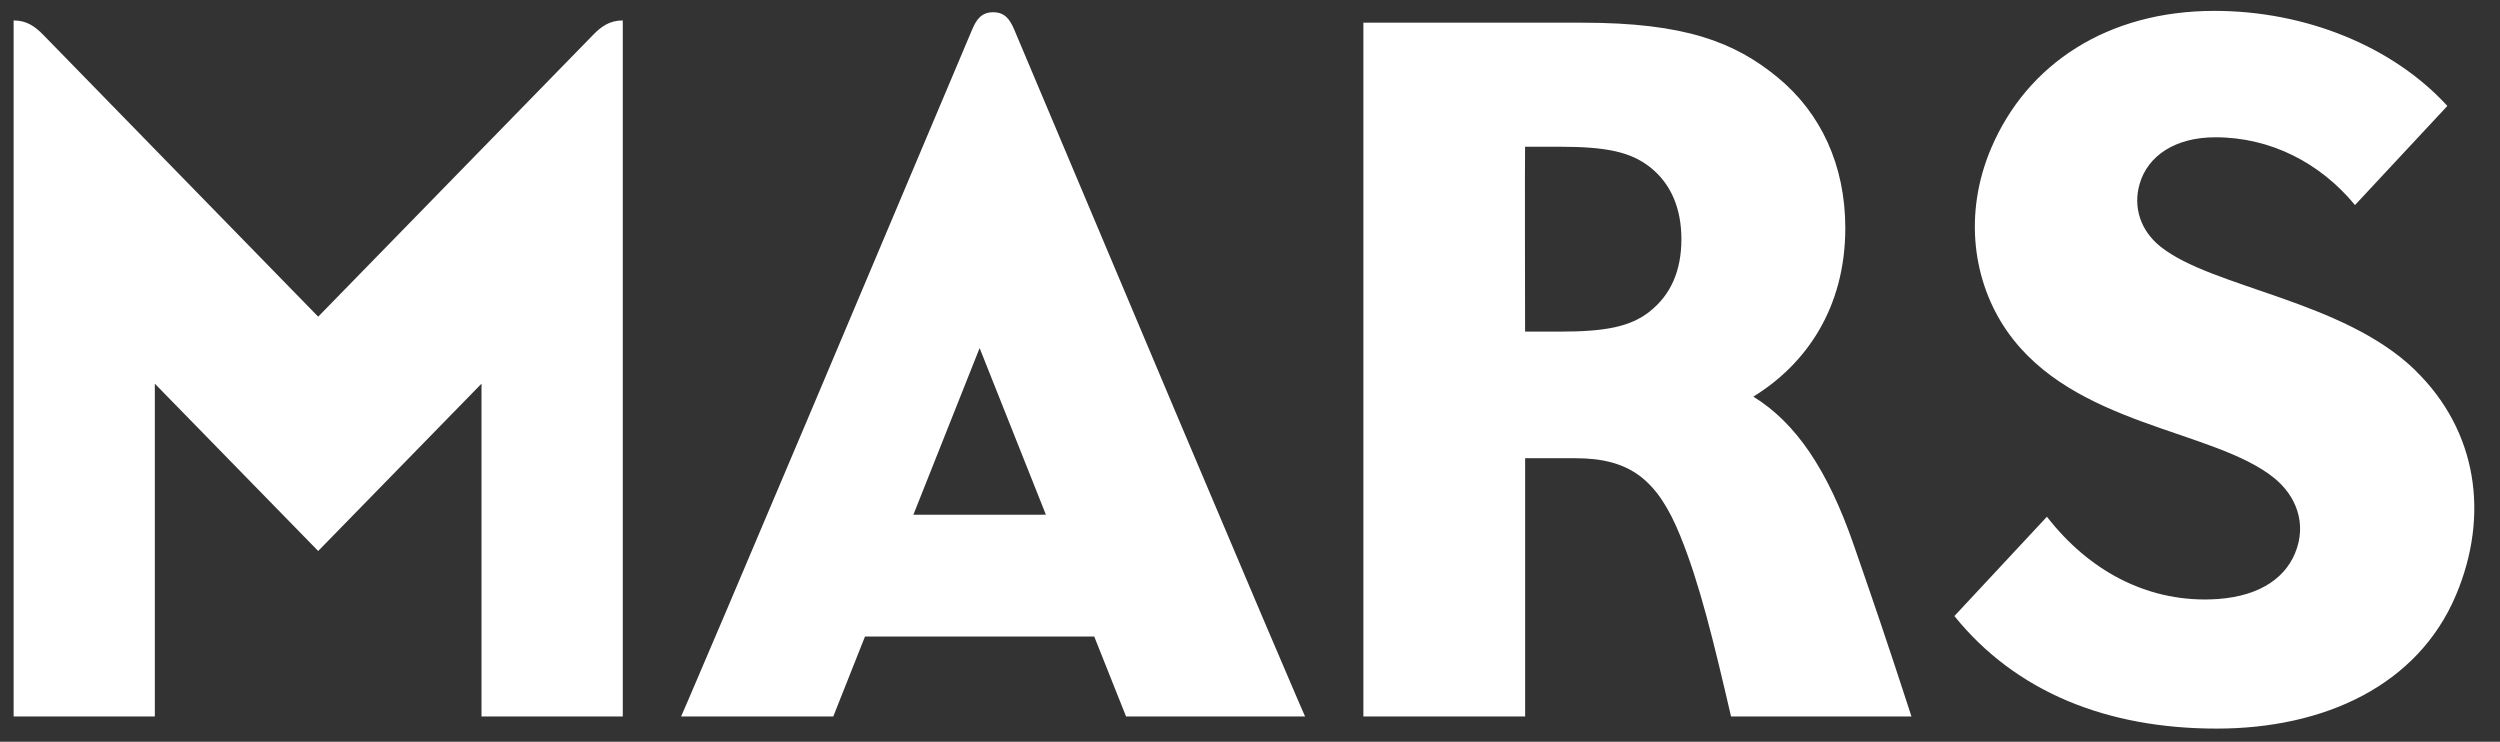
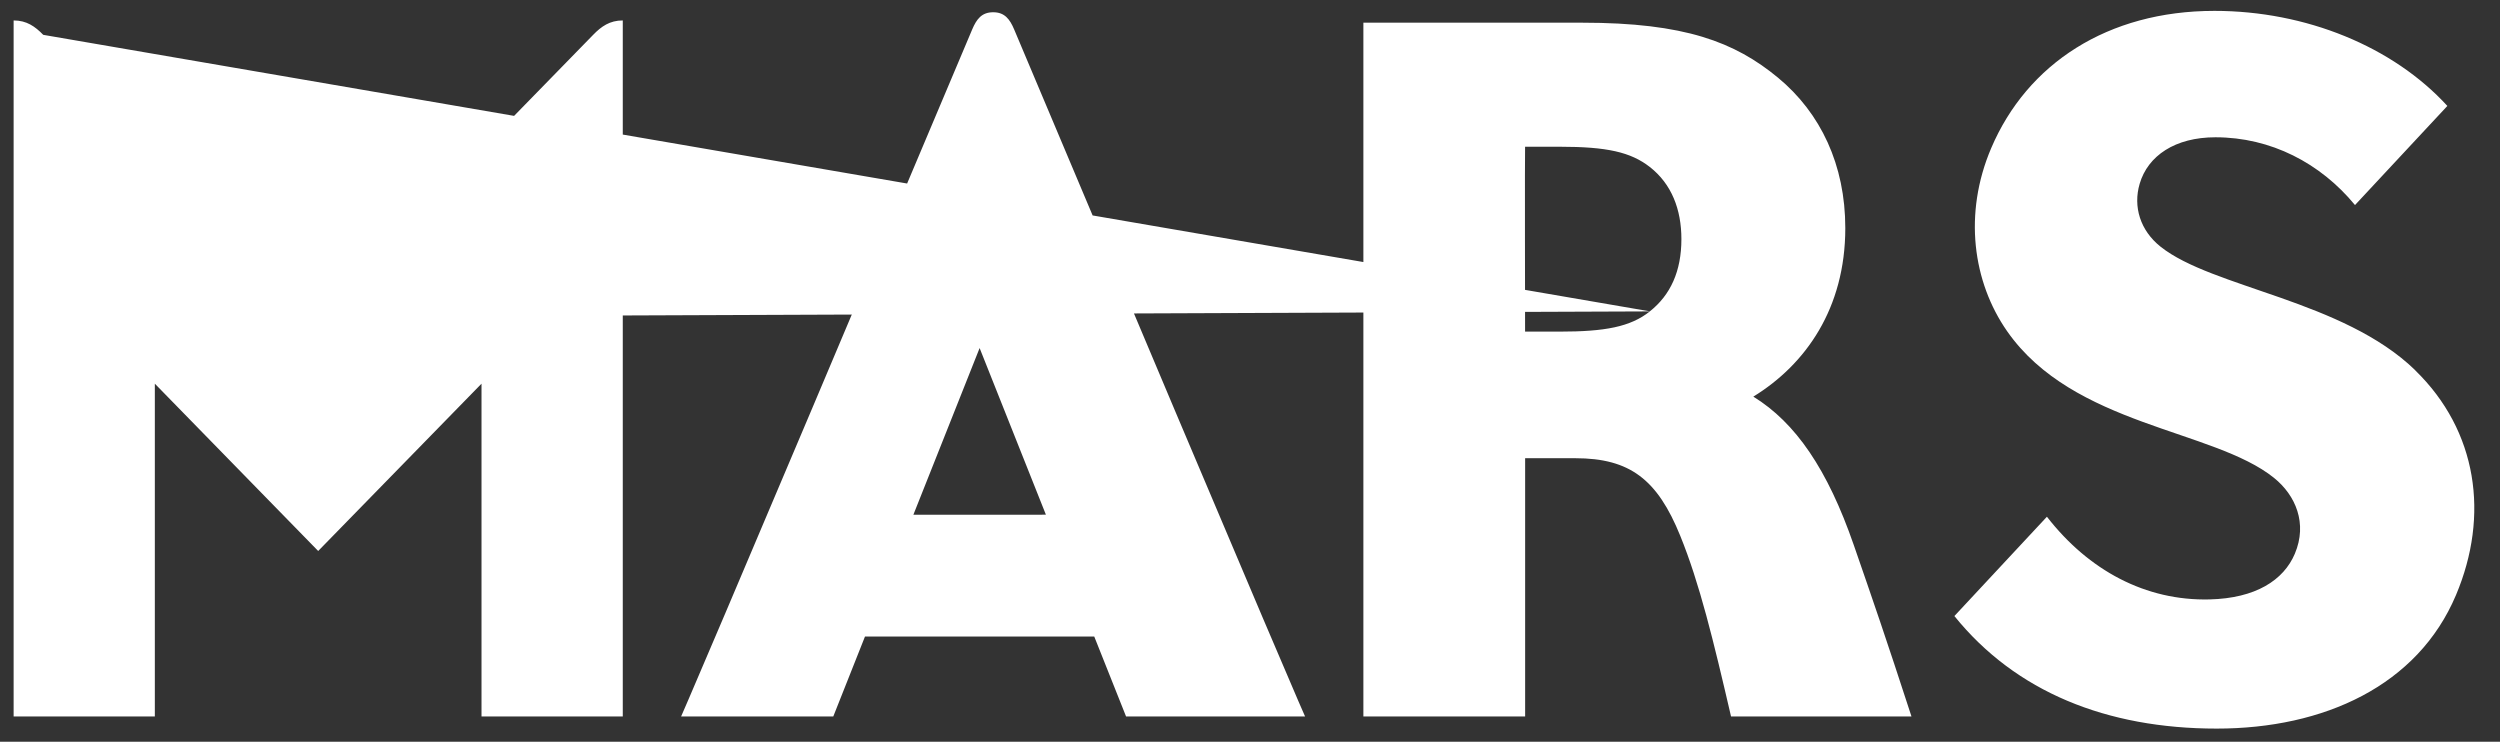
<svg xmlns="http://www.w3.org/2000/svg" width="91" height="27" viewBox="0 0 91 27" fill="none">
  <rect x="0" y="0" width="91" height="27" fill="#333333" stroke="none" />
-   <path d="M36.15 0.446C35.731 0.446 35.545 0.701 35.388 1.071C25.615 24.245 24.792 26.08 24.792 26.08H30.331L31.485 23.171H39.831L40.989 26.08H47.505C47.505 26.08 46.948 24.889 36.915 1.071C36.76 0.703 36.571 0.446 36.154 0.446M33.247 18.736L35.658 12.669L38.071 18.735L33.247 18.736ZM63.821 14.437C65.725 13.268 67.169 11.226 67.169 8.302C67.169 6.001 66.271 4.111 64.72 2.828C63.146 1.528 61.322 0.826 57.596 0.826H49.627V26.08H55.515V16.679H57.34C59.328 16.679 60.329 17.451 61.161 19.503C61.865 21.237 62.364 23.296 63.01 26.08H69.578C68.646 23.213 68.179 21.863 67.478 19.841C66.522 17.08 65.358 15.384 63.821 14.437ZM60.055 11.335C59.345 11.898 58.425 12.071 56.77 12.071H55.513C55.513 12.071 55.501 5.341 55.513 5.341H56.77C58.498 5.341 59.357 5.537 60.052 6.077C60.848 6.697 61.203 7.627 61.203 8.703C61.203 9.872 60.806 10.738 60.055 11.333M11.582 11.527L1.574 1.268C1.275 0.961 0.969 0.744 0.496 0.744V26.08H5.636V13.966L11.582 20.056L17.527 13.966V26.08H22.669V0.744C22.195 0.744 21.889 0.961 21.591 1.268L11.582 11.527ZM87.915 13.477C85.289 10.923 80.526 10.481 78.643 8.978C77.903 8.388 77.64 7.523 77.883 6.692C78.182 5.668 79.177 4.997 80.641 4.997C82.659 4.997 84.466 5.937 85.722 7.464L89.084 3.856C87.108 1.696 83.936 0.396 80.605 0.396C76.718 0.396 73.786 2.322 72.479 5.393C71.463 7.778 71.81 10.265 73.059 12.056C75.472 15.513 80.568 15.619 82.773 17.394C83.561 18.028 83.999 19.051 83.532 20.156C83.124 21.121 82.103 21.778 80.427 21.819C78.103 21.876 76.026 20.765 74.508 18.809L71.14 22.424C73.368 25.185 76.683 26.521 80.688 26.521C84.584 26.521 88.004 24.966 89.399 21.658C90.62 18.763 90.182 15.687 87.915 13.481" fill="white" />
+   <path d="M36.15 0.446C35.731 0.446 35.545 0.701 35.388 1.071C25.615 24.245 24.792 26.08 24.792 26.08H30.331L31.485 23.171H39.831L40.989 26.08H47.505C47.505 26.08 46.948 24.889 36.915 1.071C36.76 0.703 36.571 0.446 36.154 0.446M33.247 18.736L35.658 12.669L38.071 18.735L33.247 18.736ZM63.821 14.437C65.725 13.268 67.169 11.226 67.169 8.302C67.169 6.001 66.271 4.111 64.72 2.828C63.146 1.528 61.322 0.826 57.596 0.826H49.627V26.08H55.515V16.679H57.34C59.328 16.679 60.329 17.451 61.161 19.503C61.865 21.237 62.364 23.296 63.01 26.08H69.578C68.646 23.213 68.179 21.863 67.478 19.841C66.522 17.08 65.358 15.384 63.821 14.437ZM60.055 11.335C59.345 11.898 58.425 12.071 56.77 12.071H55.513C55.513 12.071 55.501 5.341 55.513 5.341H56.77C58.498 5.341 59.357 5.537 60.052 6.077C60.848 6.697 61.203 7.627 61.203 8.703C61.203 9.872 60.806 10.738 60.055 11.333L1.574 1.268C1.275 0.961 0.969 0.744 0.496 0.744V26.08H5.636V13.966L11.582 20.056L17.527 13.966V26.08H22.669V0.744C22.195 0.744 21.889 0.961 21.591 1.268L11.582 11.527ZM87.915 13.477C85.289 10.923 80.526 10.481 78.643 8.978C77.903 8.388 77.64 7.523 77.883 6.692C78.182 5.668 79.177 4.997 80.641 4.997C82.659 4.997 84.466 5.937 85.722 7.464L89.084 3.856C87.108 1.696 83.936 0.396 80.605 0.396C76.718 0.396 73.786 2.322 72.479 5.393C71.463 7.778 71.81 10.265 73.059 12.056C75.472 15.513 80.568 15.619 82.773 17.394C83.561 18.028 83.999 19.051 83.532 20.156C83.124 21.121 82.103 21.778 80.427 21.819C78.103 21.876 76.026 20.765 74.508 18.809L71.14 22.424C73.368 25.185 76.683 26.521 80.688 26.521C84.584 26.521 88.004 24.966 89.399 21.658C90.62 18.763 90.182 15.687 87.915 13.481" fill="white" />
</svg>